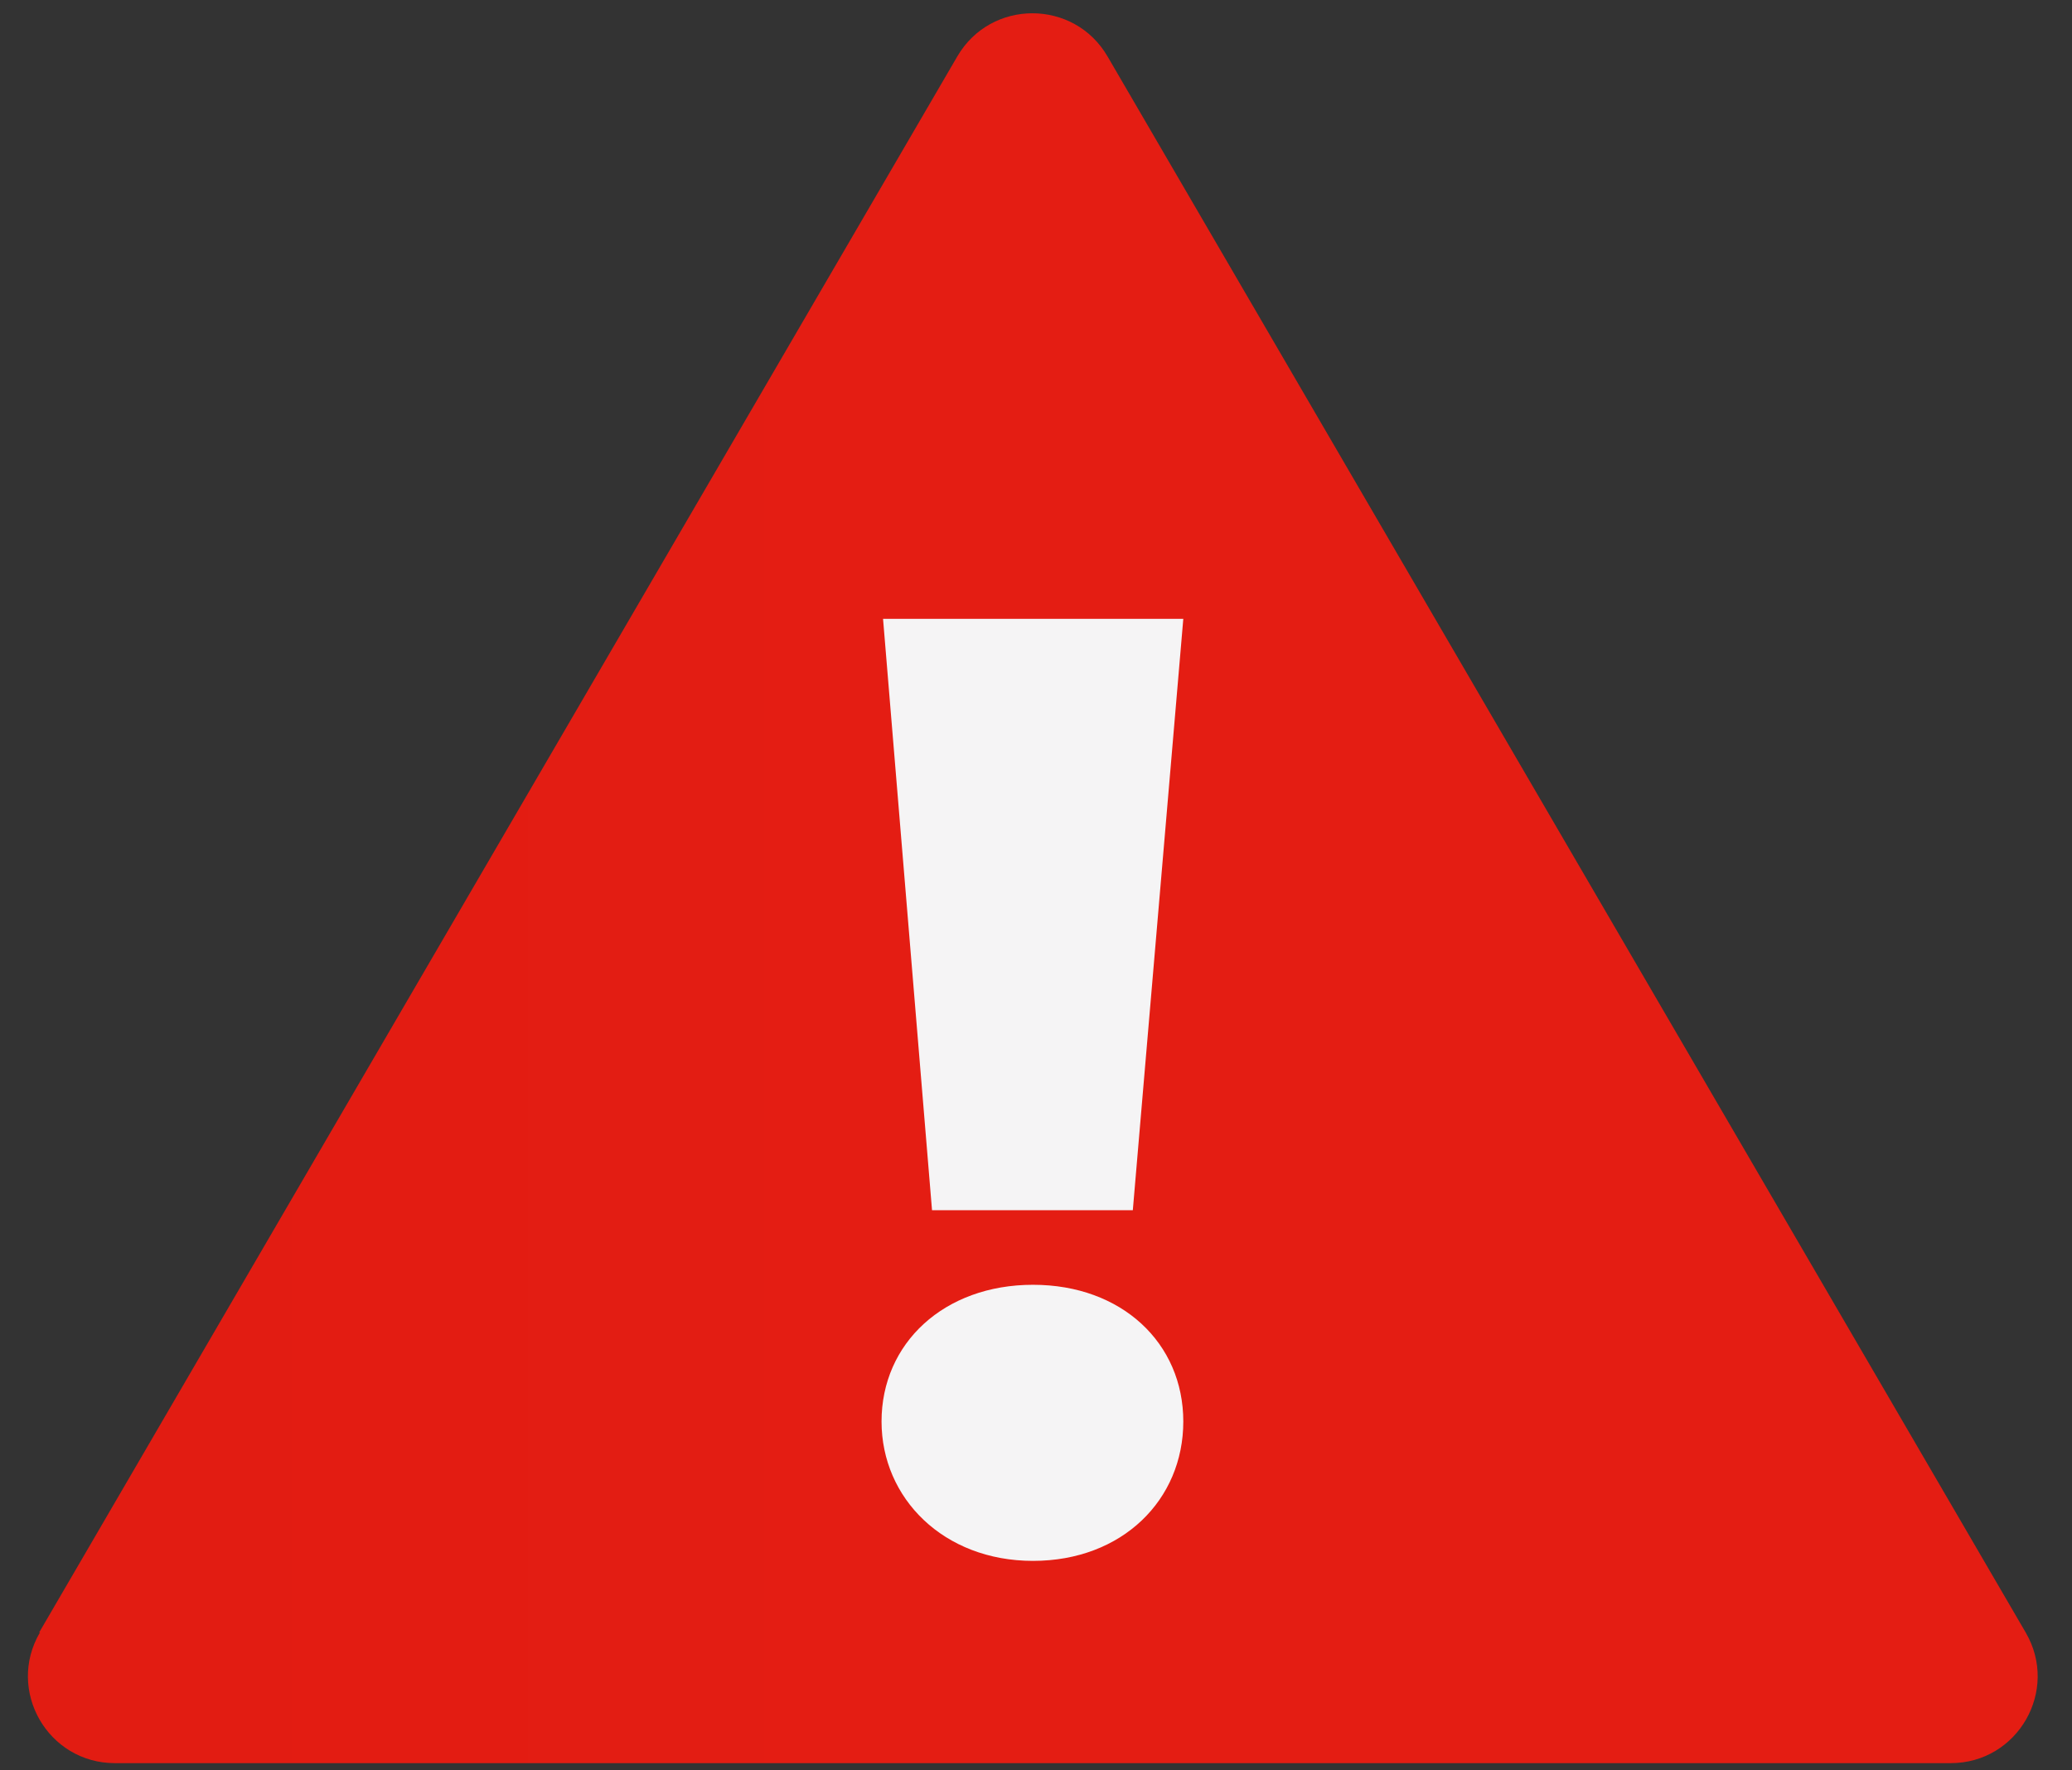
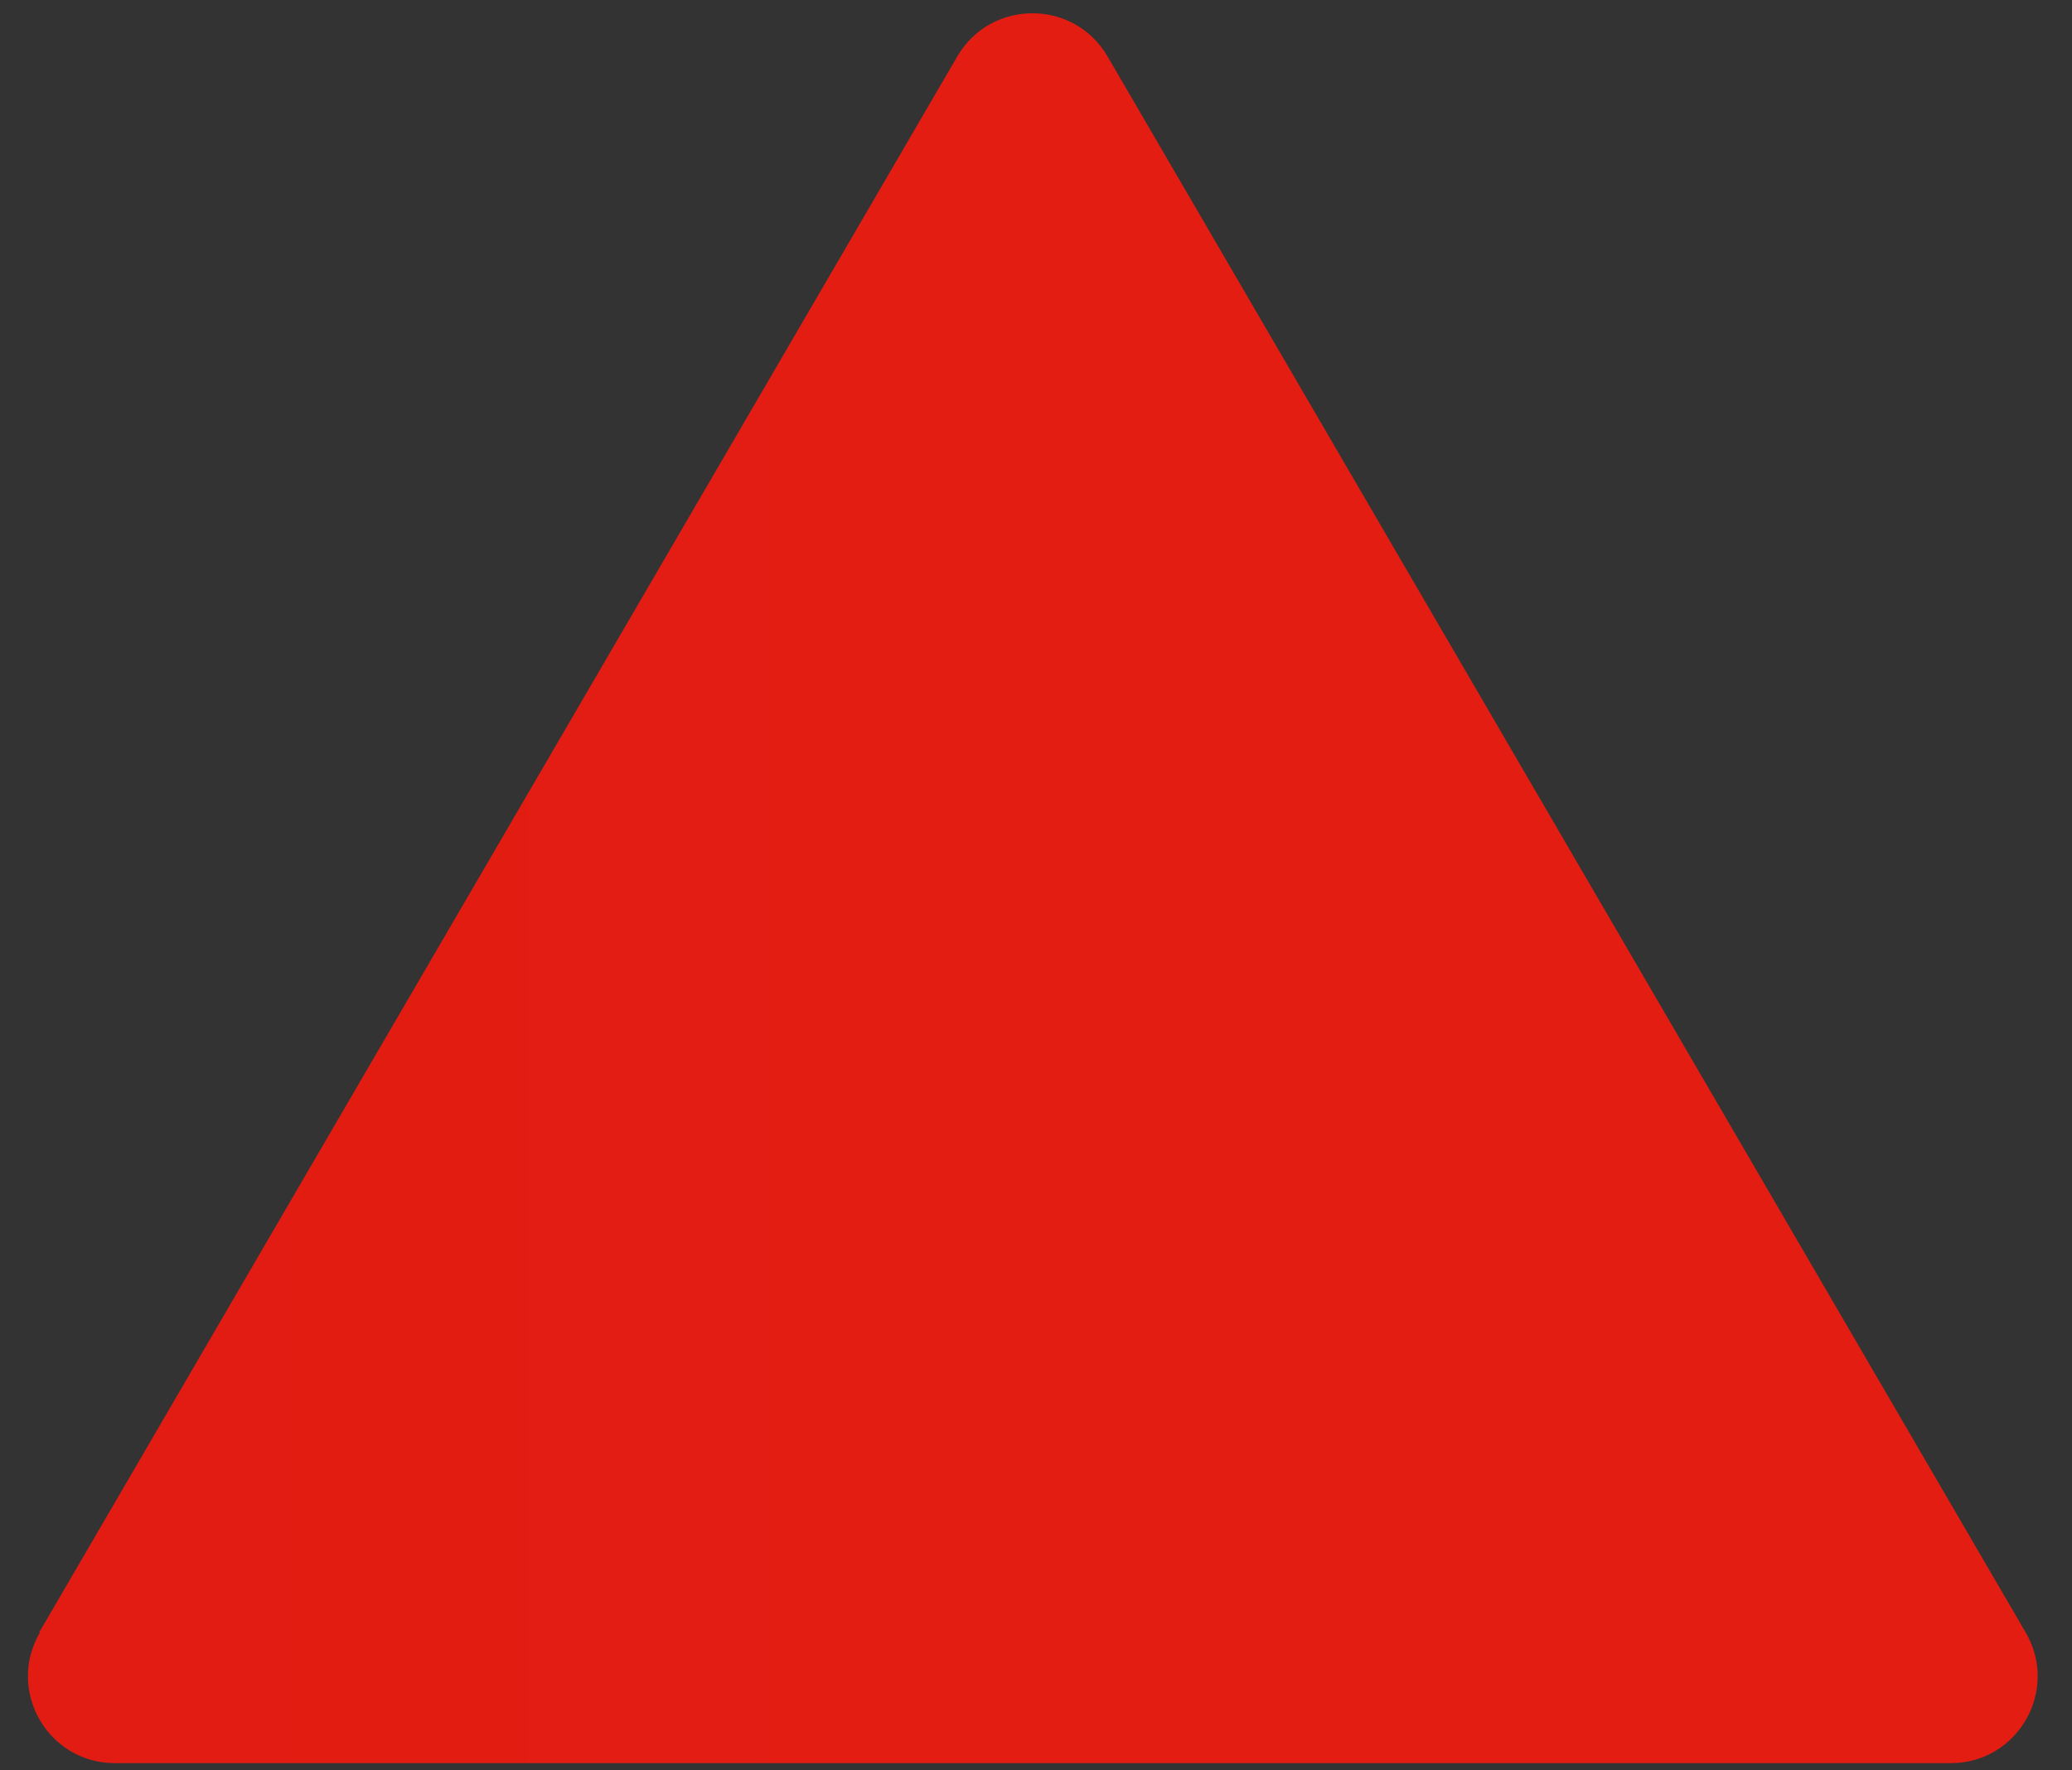
<svg xmlns="http://www.w3.org/2000/svg" width="55" height="47" viewBox="0 0 55 47" fill="none">
  <rect x="0" y="0" width="55" height="47" fill="#333333" stroke="none" />
  <path d="M1.04 43.34L25.41 1.5C26.3 -0.03 28.51 -0.03 29.4 1.5L53.77 43.34C54.67 44.88 53.56 46.81 51.78 46.81H3.05C1.27 46.81 0.16 44.88 1.06 43.34H1.04Z" fill="url(#paint0_linear_1_146)" />
-   <path d="M23.4 37.74C23.4 35.66 25.06 34.11 27.42 34.11C29.78 34.11 31.41 35.66 31.41 37.74C31.41 39.82 29.79 41.44 27.42 41.44C25.05 41.44 23.4 39.78 23.4 37.74ZM23.44 16.43H31.41L30.07 32.13H24.74L23.44 16.43Z" fill="#F5F4F5" />
  <defs>
    <linearGradient id="paint0_linear_1_146" x1="-26.8" y1="23.58" x2="26.56" y2="23.58" gradientUnits="userSpaceOnUse">
      <stop stop-color="#951104" />
      <stop offset="0.06" stop-color="#A81407" />
      <stop offset="0.14" stop-color="#BE170B" />
      <stop offset="0.24" stop-color="#CF190F" />
      <stop offset="0.36" stop-color="#DB1B11" />
      <stop offset="0.53" stop-color="#E21C12" />
      <stop offset="1" stop-color="#E41D13" />
    </linearGradient>
  </defs>
</svg>